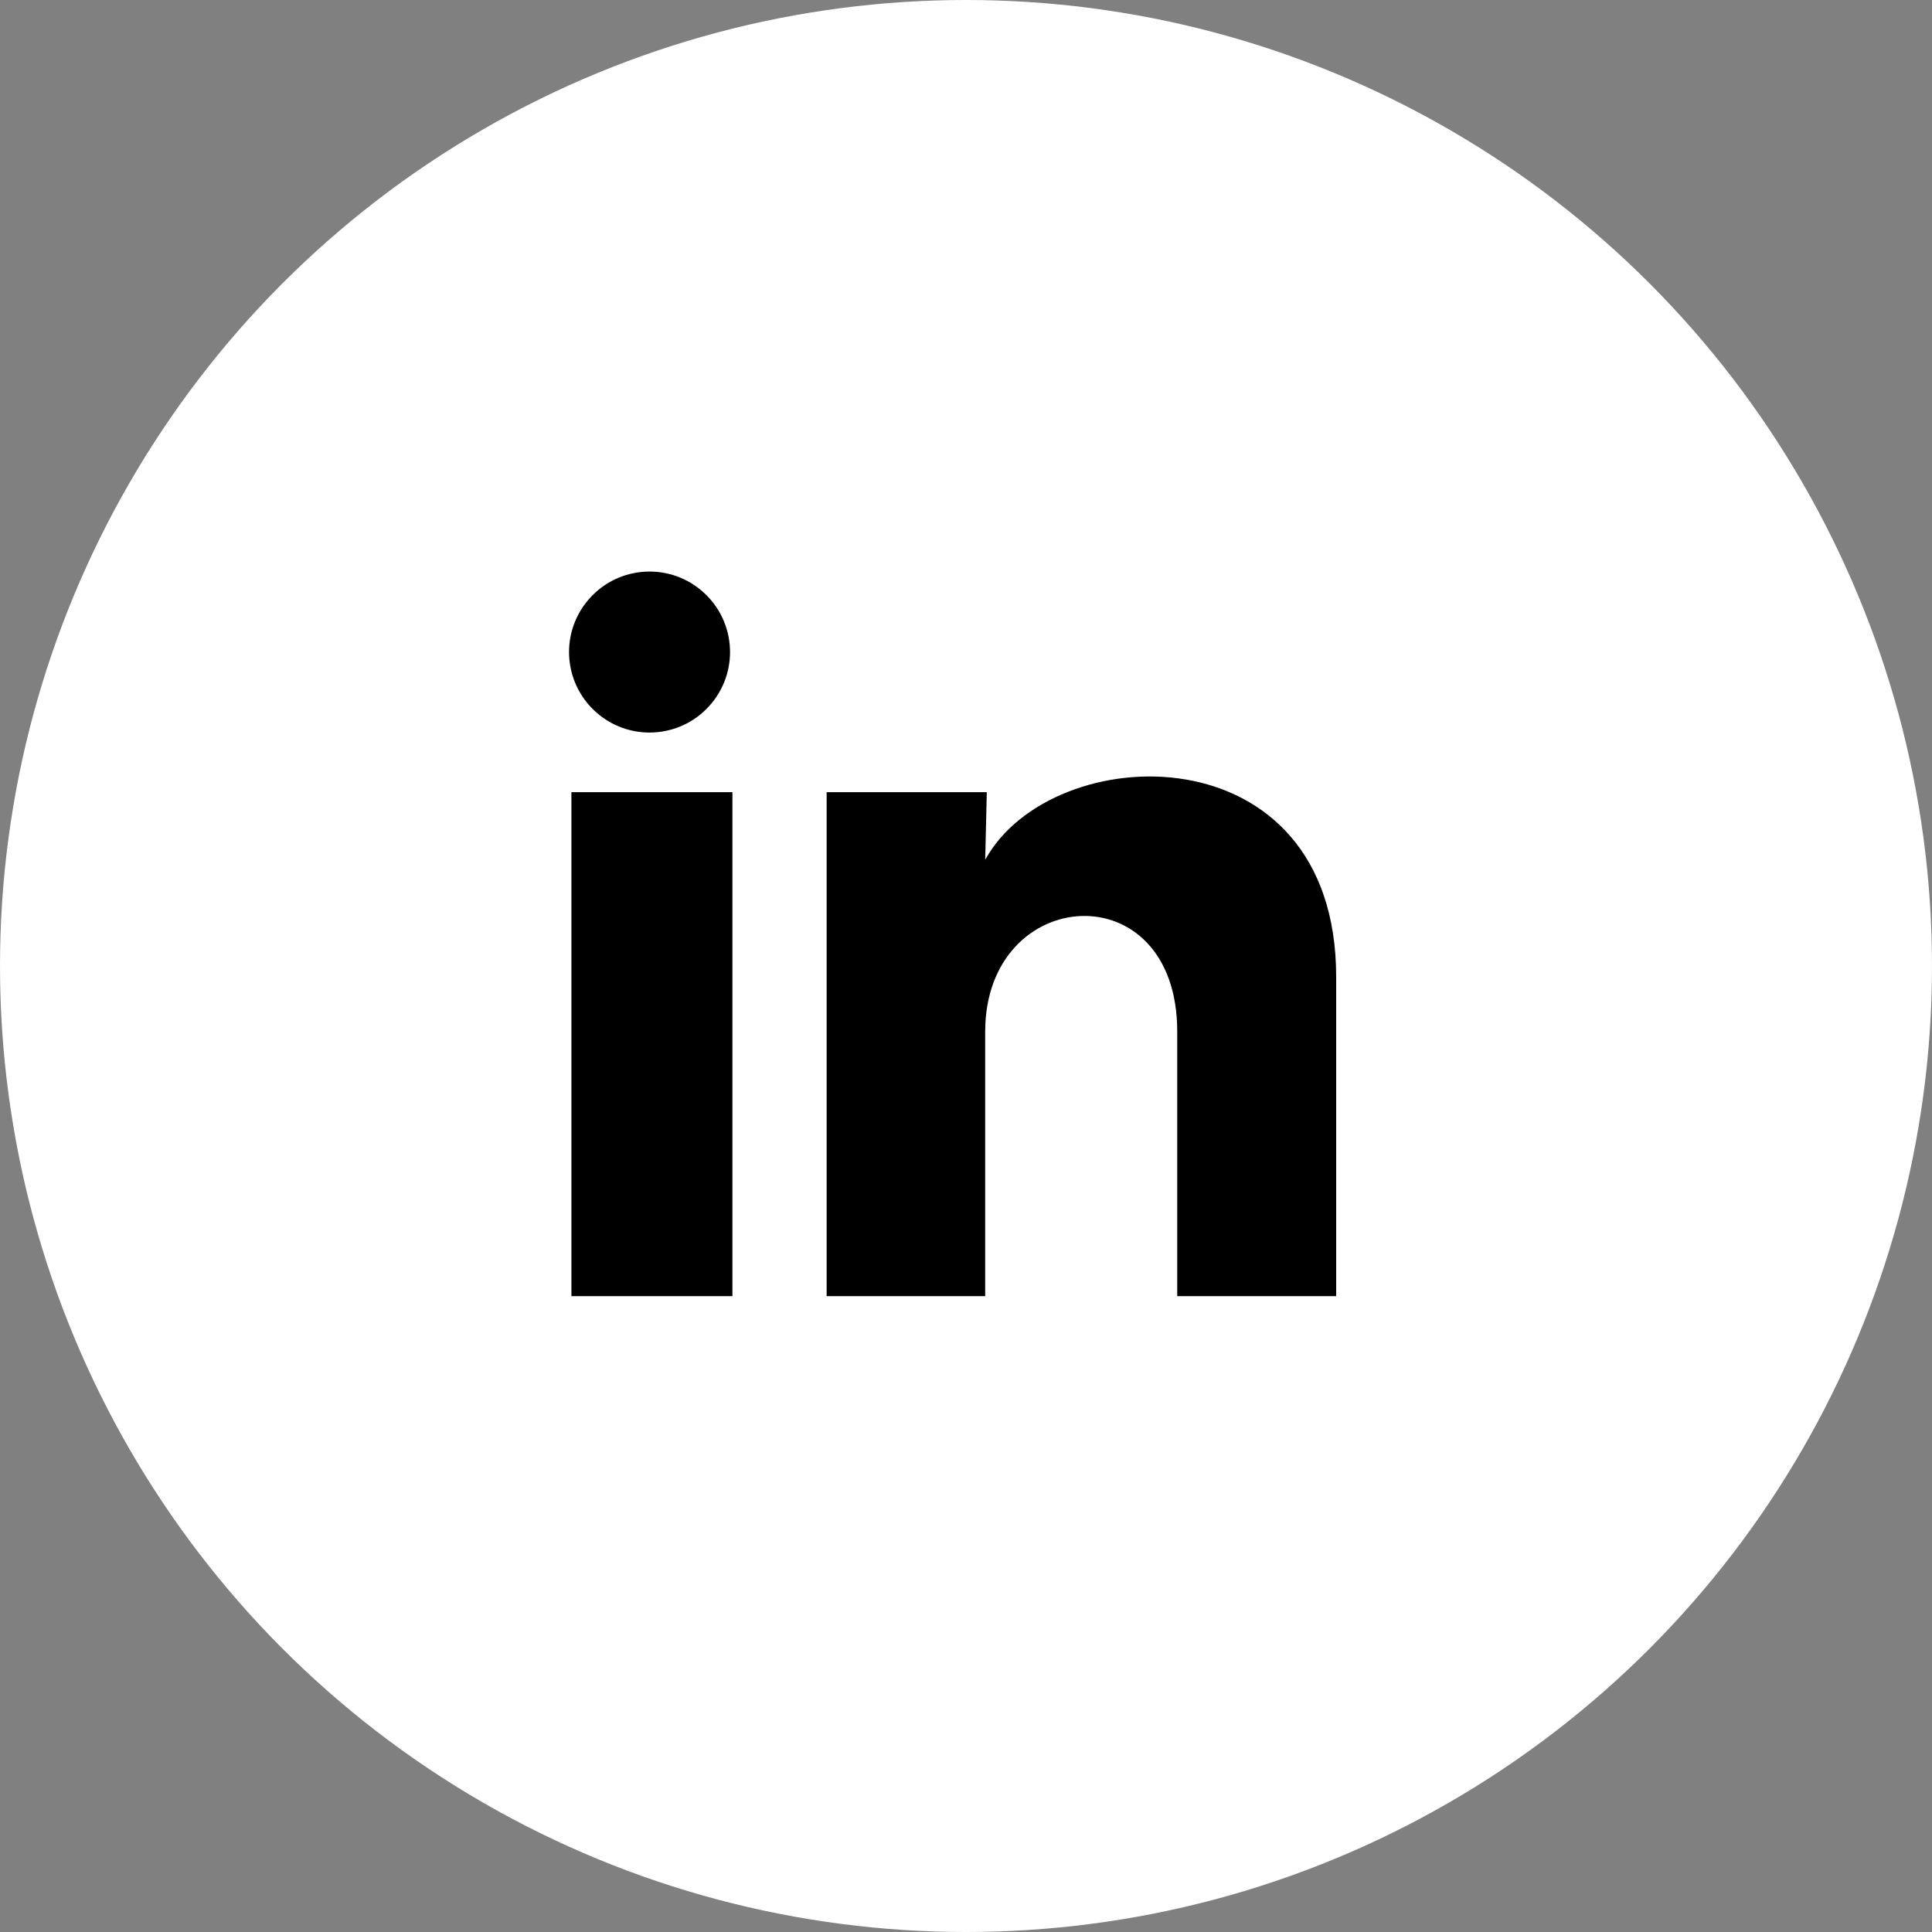
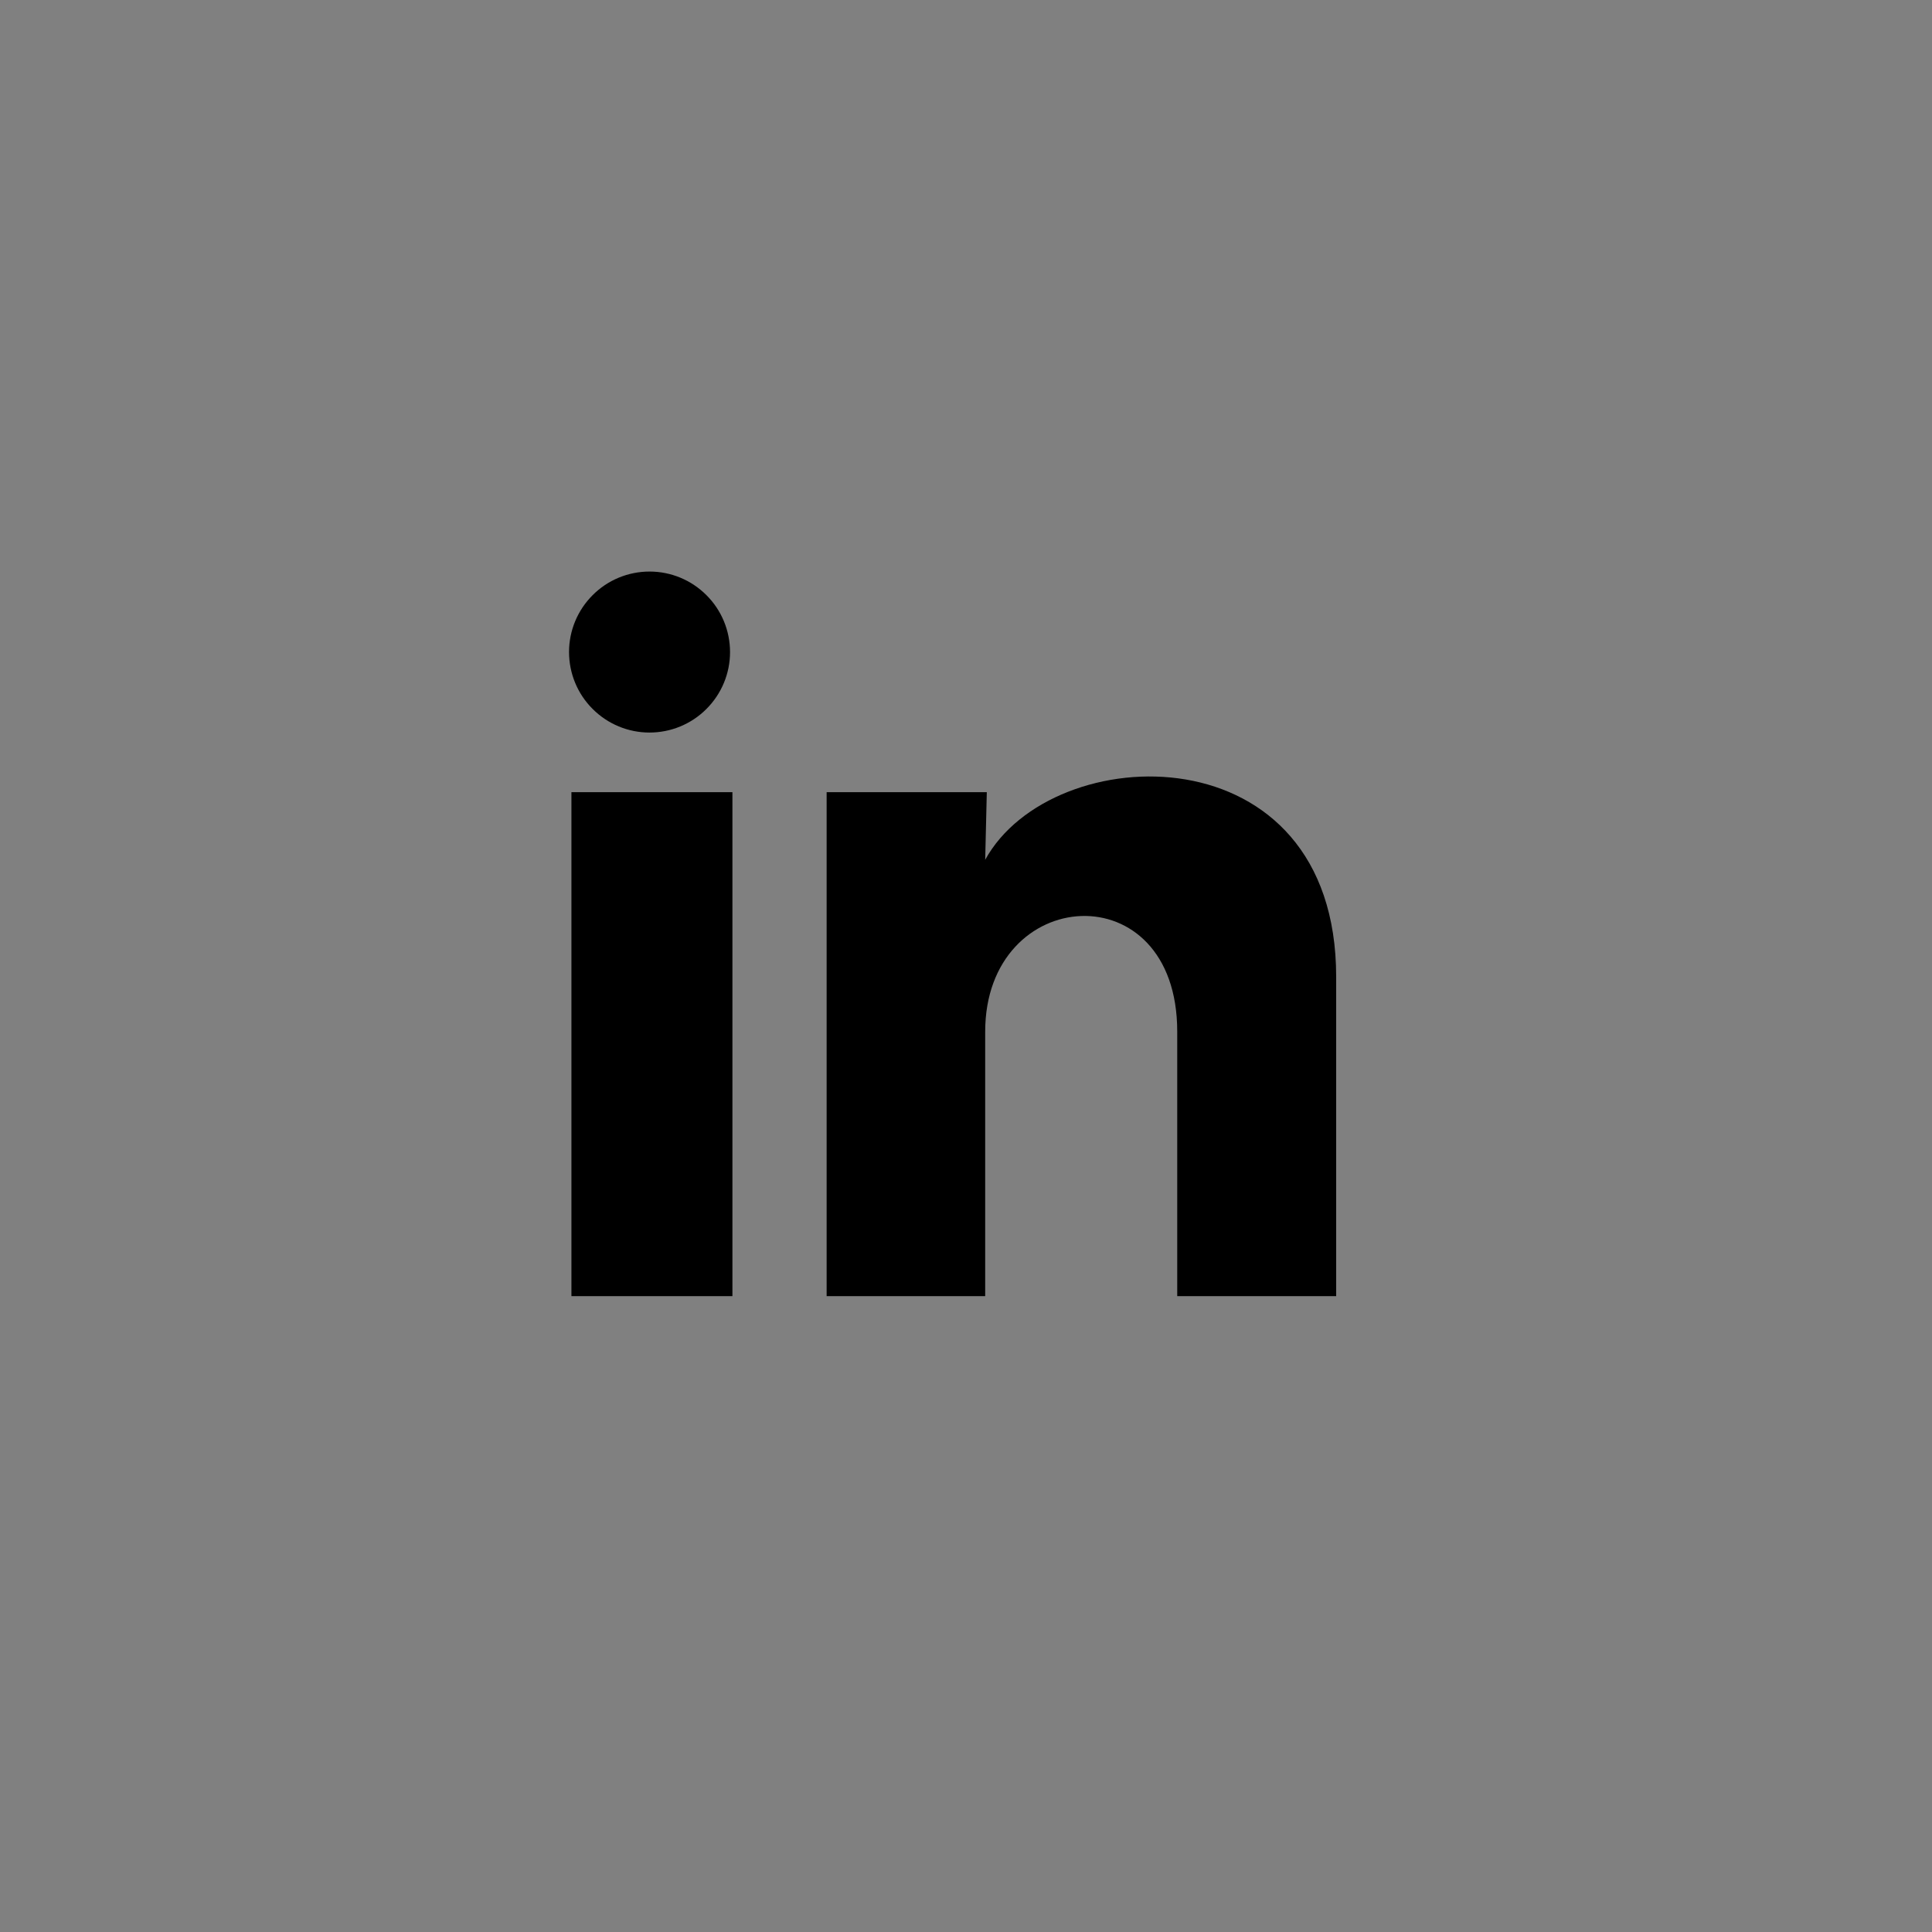
<svg xmlns="http://www.w3.org/2000/svg" width="30" height="30" viewBox="0 0 30 30" fill="none">
  <rect x="0" y="0" width="30" height="30" fill="#808080" stroke="none" />
-   <circle cx="15" cy="15" r="15" fill="white" />
  <path d="M11.336 10.126C11.336 10.457 11.204 10.775 10.969 11.009C10.735 11.244 10.417 11.375 10.085 11.375C9.754 11.375 9.436 11.243 9.202 11.008C8.967 10.774 8.836 10.456 8.836 10.124C8.836 9.793 8.968 9.475 9.203 9.241C9.437 9.006 9.755 8.875 10.087 8.875C10.418 8.875 10.736 9.007 10.97 9.242C11.205 9.476 11.336 9.794 11.336 10.126ZM11.373 12.301H8.873V20.126H11.373V12.301ZM15.323 12.301H12.836V20.126H15.298V16.019C15.298 13.732 18.28 13.519 18.28 16.019V20.126H20.748V15.169C20.748 11.313 16.336 11.457 15.298 13.351L15.323 12.301Z" fill="black" />
</svg>